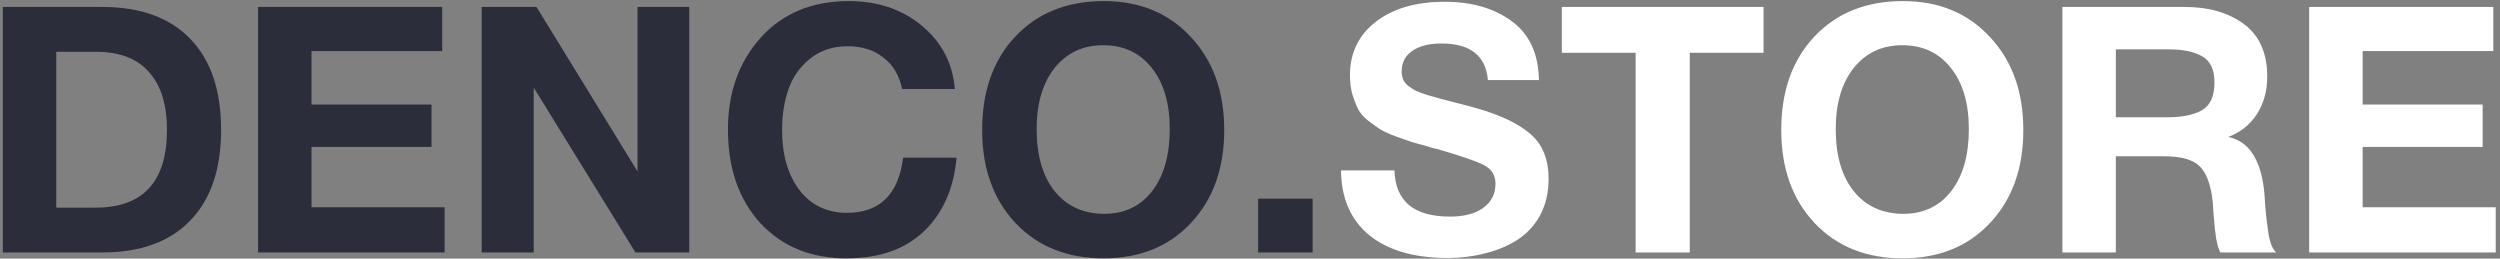
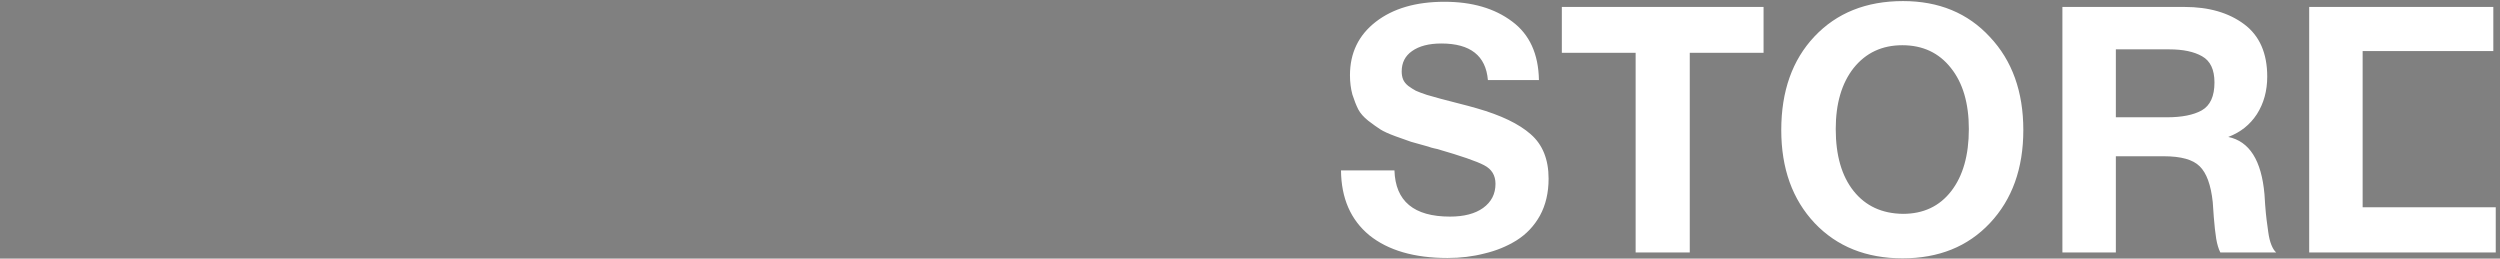
<svg xmlns="http://www.w3.org/2000/svg" width="406" height="42" viewBox="0 0 406 42" fill="none">
  <rect x="0" y="0" width="406" height="42" fill="#808080" stroke="none" />
-   <path d="M0.459 41V1.128H16.587C22.784 1.128 27.544 2.845 30.867 6.28C34.227 9.715 35.907 14.643 35.907 21.064C35.907 27.485 34.227 32.413 30.867 35.848C27.544 39.283 22.784 41 16.587 41H0.459ZM9.139 33.72H15.523C23.251 33.72 27.115 29.501 27.115 21.064C27.115 16.995 26.144 13.877 24.203 11.712C22.299 9.509 19.406 8.408 15.523 8.408H9.139V33.72ZM71.815 1.128V8.296H50.591V16.976H70.079V23.864H50.591V33.664H72.207V41H41.911V1.128H71.815ZM78.223 41V1.128H87.127L103.535 27.84V1.128H111.935V41H103.199L86.679 14.232V41H78.223ZM155.347 25.6C154.899 30.603 153.145 34.579 150.083 37.528C147.022 40.477 142.822 41.952 137.483 41.952C131.697 41.952 127.03 40.048 123.483 36.24C119.974 32.395 118.219 27.317 118.219 21.008C118.219 15.035 119.993 10.069 123.539 6.112C127.123 2.155 131.883 0.176 137.819 0.176C142.561 0.176 146.537 1.52 149.747 4.208C152.958 6.896 154.731 10.312 155.067 14.456H146.499C146.051 12.253 145.043 10.555 143.475 9.36C141.945 8.128 140.003 7.512 137.651 7.512C135.225 7.512 133.171 8.203 131.491 9.584C129.849 10.928 128.691 12.589 128.019 14.568C127.347 16.547 127.011 18.712 127.011 21.064C127.011 25.171 127.963 28.456 129.867 30.92C131.771 33.347 134.329 34.56 137.539 34.56C142.878 34.56 145.921 31.573 146.667 25.6H155.347ZM179.271 0.176C185.095 0.176 189.799 2.117 193.383 6C197.004 9.845 198.815 14.885 198.815 21.12C198.815 27.355 197.004 32.395 193.383 36.24C189.799 40.048 185.076 41.952 179.215 41.952C173.316 41.952 168.556 40.048 164.935 36.24C161.314 32.395 159.503 27.355 159.503 21.12C159.503 14.811 161.295 9.752 164.879 5.944C168.5 2.099 173.298 0.176 179.271 0.176ZM179.159 7.344C175.874 7.344 173.242 8.576 171.263 11.04C169.322 13.504 168.351 16.808 168.351 20.952C168.351 25.245 169.322 28.605 171.263 31.032C173.204 33.459 175.874 34.691 179.271 34.728C182.594 34.728 185.207 33.496 187.111 31.032C189.015 28.568 189.967 25.208 189.967 20.952C189.967 16.771 188.996 13.467 187.055 11.04C185.114 8.576 182.482 7.344 179.159 7.344ZM213.169 32.264V41H204.321V32.264H213.169Z" fill="#2B2D3A" />
-   <path d="M249.923 13H241.635C241.299 9.043 238.779 7.064 234.075 7.064C232.059 7.064 230.472 7.475 229.315 8.296C228.195 9.08 227.635 10.181 227.635 11.6C227.635 12.085 227.71 12.515 227.859 12.888C228.008 13.261 228.288 13.616 228.699 13.952C229.11 14.251 229.52 14.512 229.931 14.736C230.342 14.923 230.939 15.147 231.723 15.408C232.544 15.632 233.272 15.837 233.907 16.024C234.579 16.211 235.512 16.453 236.707 16.752C237.902 17.051 238.947 17.331 239.843 17.592C243.763 18.712 246.675 20.112 248.579 21.792C250.52 23.472 251.491 25.88 251.491 29.016C251.491 31.293 251.024 33.291 250.091 35.008C249.158 36.688 247.888 38.032 246.283 39.04C244.715 40.011 242.979 40.72 241.075 41.168C239.208 41.653 237.211 41.896 235.083 41.896C229.67 41.896 225.432 40.664 222.371 38.2C219.347 35.699 217.816 32.189 217.779 27.672H226.459C226.608 32.675 229.614 35.176 235.475 35.176C237.752 35.176 239.544 34.709 240.851 33.776C242.195 32.805 242.867 31.499 242.867 29.856C242.867 28.475 242.251 27.467 241.019 26.832C239.824 26.197 237.286 25.32 233.403 24.2C233.179 24.163 233.011 24.125 232.899 24.088C232.787 24.051 232.638 24.013 232.451 23.976C232.264 23.901 232.096 23.845 231.947 23.808C230.603 23.435 229.67 23.173 229.147 23.024C228.624 22.837 227.784 22.539 226.627 22.128C225.507 21.717 224.686 21.344 224.163 21.008C223.64 20.672 222.987 20.205 222.203 19.608C221.456 19.011 220.915 18.395 220.579 17.76C220.243 17.088 219.926 16.285 219.627 15.352C219.366 14.381 219.235 13.336 219.235 12.216C219.235 8.595 220.635 5.701 223.435 3.536C226.235 1.371 229.95 0.288 234.579 0.288C239.059 0.288 242.718 1.352 245.555 3.48C248.392 5.571 249.848 8.744 249.923 13ZM286.402 1.128V8.576H274.418V41H265.626V8.576H253.642V1.128H286.402ZM309.044 0.176C314.868 0.176 319.572 2.117 323.156 6C326.778 9.845 328.588 14.885 328.588 21.12C328.588 27.355 326.778 32.395 323.156 36.24C319.572 40.048 314.85 41.952 308.988 41.952C303.09 41.952 298.33 40.048 294.708 36.24C291.087 32.395 289.276 27.355 289.276 21.12C289.276 14.811 291.068 9.752 294.652 5.944C298.274 2.099 303.071 0.176 309.044 0.176ZM308.932 7.344C305.647 7.344 303.015 8.576 301.036 11.04C299.095 13.504 298.124 16.808 298.124 20.952C298.124 25.245 299.095 28.605 301.036 31.032C302.978 33.459 305.647 34.691 309.044 34.728C312.367 34.728 314.98 33.496 316.884 31.032C318.788 28.568 319.74 25.208 319.74 20.952C319.74 16.771 318.77 13.467 316.828 11.04C314.887 8.576 312.255 7.344 308.932 7.344ZM334.934 1.128H354.758C358.716 1.128 361.945 2.061 364.446 3.928C366.948 5.795 368.198 8.632 368.198 12.44C368.198 14.755 367.638 16.789 366.518 18.544C365.398 20.261 363.849 21.493 361.87 22.24C365.305 22.949 367.265 26.048 367.75 31.536C367.75 31.723 367.788 32.301 367.862 33.272C367.937 34.243 368.012 35.027 368.086 35.624C368.161 36.184 368.254 36.875 368.366 37.696C368.478 38.517 368.646 39.208 368.87 39.768C369.094 40.328 369.356 40.739 369.654 41H360.582C360.284 40.403 360.06 39.656 359.91 38.76C359.761 37.827 359.63 36.651 359.518 35.232C359.406 33.776 359.35 32.973 359.35 32.824C359.052 30.024 358.342 28.083 357.222 27C356.14 25.917 354.198 25.376 351.398 25.376H343.614V41H334.934V1.128ZM343.614 8.016V19.048H351.902C354.329 19.048 356.214 18.675 357.558 17.928C358.94 17.144 359.63 15.632 359.63 13.392C359.63 11.301 358.958 9.883 357.614 9.136C356.308 8.389 354.534 8.016 352.294 8.016H343.614ZM404.916 1.128V8.296H383.692V16.976H403.18V23.864H383.692V33.664H405.308V41H375.012V1.128H404.916Z" fill="white" />
+   <path d="M249.923 13H241.635C241.299 9.043 238.779 7.064 234.075 7.064C232.059 7.064 230.472 7.475 229.315 8.296C228.195 9.08 227.635 10.181 227.635 11.6C227.635 12.085 227.71 12.515 227.859 12.888C228.008 13.261 228.288 13.616 228.699 13.952C229.11 14.251 229.52 14.512 229.931 14.736C230.342 14.923 230.939 15.147 231.723 15.408C232.544 15.632 233.272 15.837 233.907 16.024C234.579 16.211 235.512 16.453 236.707 16.752C237.902 17.051 238.947 17.331 239.843 17.592C243.763 18.712 246.675 20.112 248.579 21.792C250.52 23.472 251.491 25.88 251.491 29.016C251.491 31.293 251.024 33.291 250.091 35.008C249.158 36.688 247.888 38.032 246.283 39.04C244.715 40.011 242.979 40.72 241.075 41.168C239.208 41.653 237.211 41.896 235.083 41.896C229.67 41.896 225.432 40.664 222.371 38.2C219.347 35.699 217.816 32.189 217.779 27.672H226.459C226.608 32.675 229.614 35.176 235.475 35.176C237.752 35.176 239.544 34.709 240.851 33.776C242.195 32.805 242.867 31.499 242.867 29.856C242.867 28.475 242.251 27.467 241.019 26.832C239.824 26.197 237.286 25.32 233.403 24.2C233.179 24.163 233.011 24.125 232.899 24.088C232.787 24.051 232.638 24.013 232.451 23.976C232.264 23.901 232.096 23.845 231.947 23.808C230.603 23.435 229.67 23.173 229.147 23.024C228.624 22.837 227.784 22.539 226.627 22.128C225.507 21.717 224.686 21.344 224.163 21.008C223.64 20.672 222.987 20.205 222.203 19.608C221.456 19.011 220.915 18.395 220.579 17.76C220.243 17.088 219.926 16.285 219.627 15.352C219.366 14.381 219.235 13.336 219.235 12.216C219.235 8.595 220.635 5.701 223.435 3.536C226.235 1.371 229.95 0.288 234.579 0.288C239.059 0.288 242.718 1.352 245.555 3.48C248.392 5.571 249.848 8.744 249.923 13ZM286.402 1.128V8.576H274.418V41H265.626V8.576H253.642V1.128H286.402ZM309.044 0.176C314.868 0.176 319.572 2.117 323.156 6C326.778 9.845 328.588 14.885 328.588 21.12C328.588 27.355 326.778 32.395 323.156 36.24C319.572 40.048 314.85 41.952 308.988 41.952C303.09 41.952 298.33 40.048 294.708 36.24C291.087 32.395 289.276 27.355 289.276 21.12C289.276 14.811 291.068 9.752 294.652 5.944C298.274 2.099 303.071 0.176 309.044 0.176ZM308.932 7.344C305.647 7.344 303.015 8.576 301.036 11.04C299.095 13.504 298.124 16.808 298.124 20.952C298.124 25.245 299.095 28.605 301.036 31.032C302.978 33.459 305.647 34.691 309.044 34.728C312.367 34.728 314.98 33.496 316.884 31.032C318.788 28.568 319.74 25.208 319.74 20.952C319.74 16.771 318.77 13.467 316.828 11.04C314.887 8.576 312.255 7.344 308.932 7.344ZM334.934 1.128H354.758C358.716 1.128 361.945 2.061 364.446 3.928C366.948 5.795 368.198 8.632 368.198 12.44C368.198 14.755 367.638 16.789 366.518 18.544C365.398 20.261 363.849 21.493 361.87 22.24C365.305 22.949 367.265 26.048 367.75 31.536C367.75 31.723 367.788 32.301 367.862 33.272C367.937 34.243 368.012 35.027 368.086 35.624C368.161 36.184 368.254 36.875 368.366 37.696C368.478 38.517 368.646 39.208 368.87 39.768C369.094 40.328 369.356 40.739 369.654 41H360.582C360.284 40.403 360.06 39.656 359.91 38.76C359.761 37.827 359.63 36.651 359.518 35.232C359.406 33.776 359.35 32.973 359.35 32.824C359.052 30.024 358.342 28.083 357.222 27C356.14 25.917 354.198 25.376 351.398 25.376H343.614V41H334.934V1.128ZM343.614 8.016V19.048H351.902C354.329 19.048 356.214 18.675 357.558 17.928C358.94 17.144 359.63 15.632 359.63 13.392C359.63 11.301 358.958 9.883 357.614 9.136C356.308 8.389 354.534 8.016 352.294 8.016H343.614ZM404.916 1.128V8.296H383.692V16.976H403.18H383.692V33.664H405.308V41H375.012V1.128H404.916Z" fill="white" />
</svg>